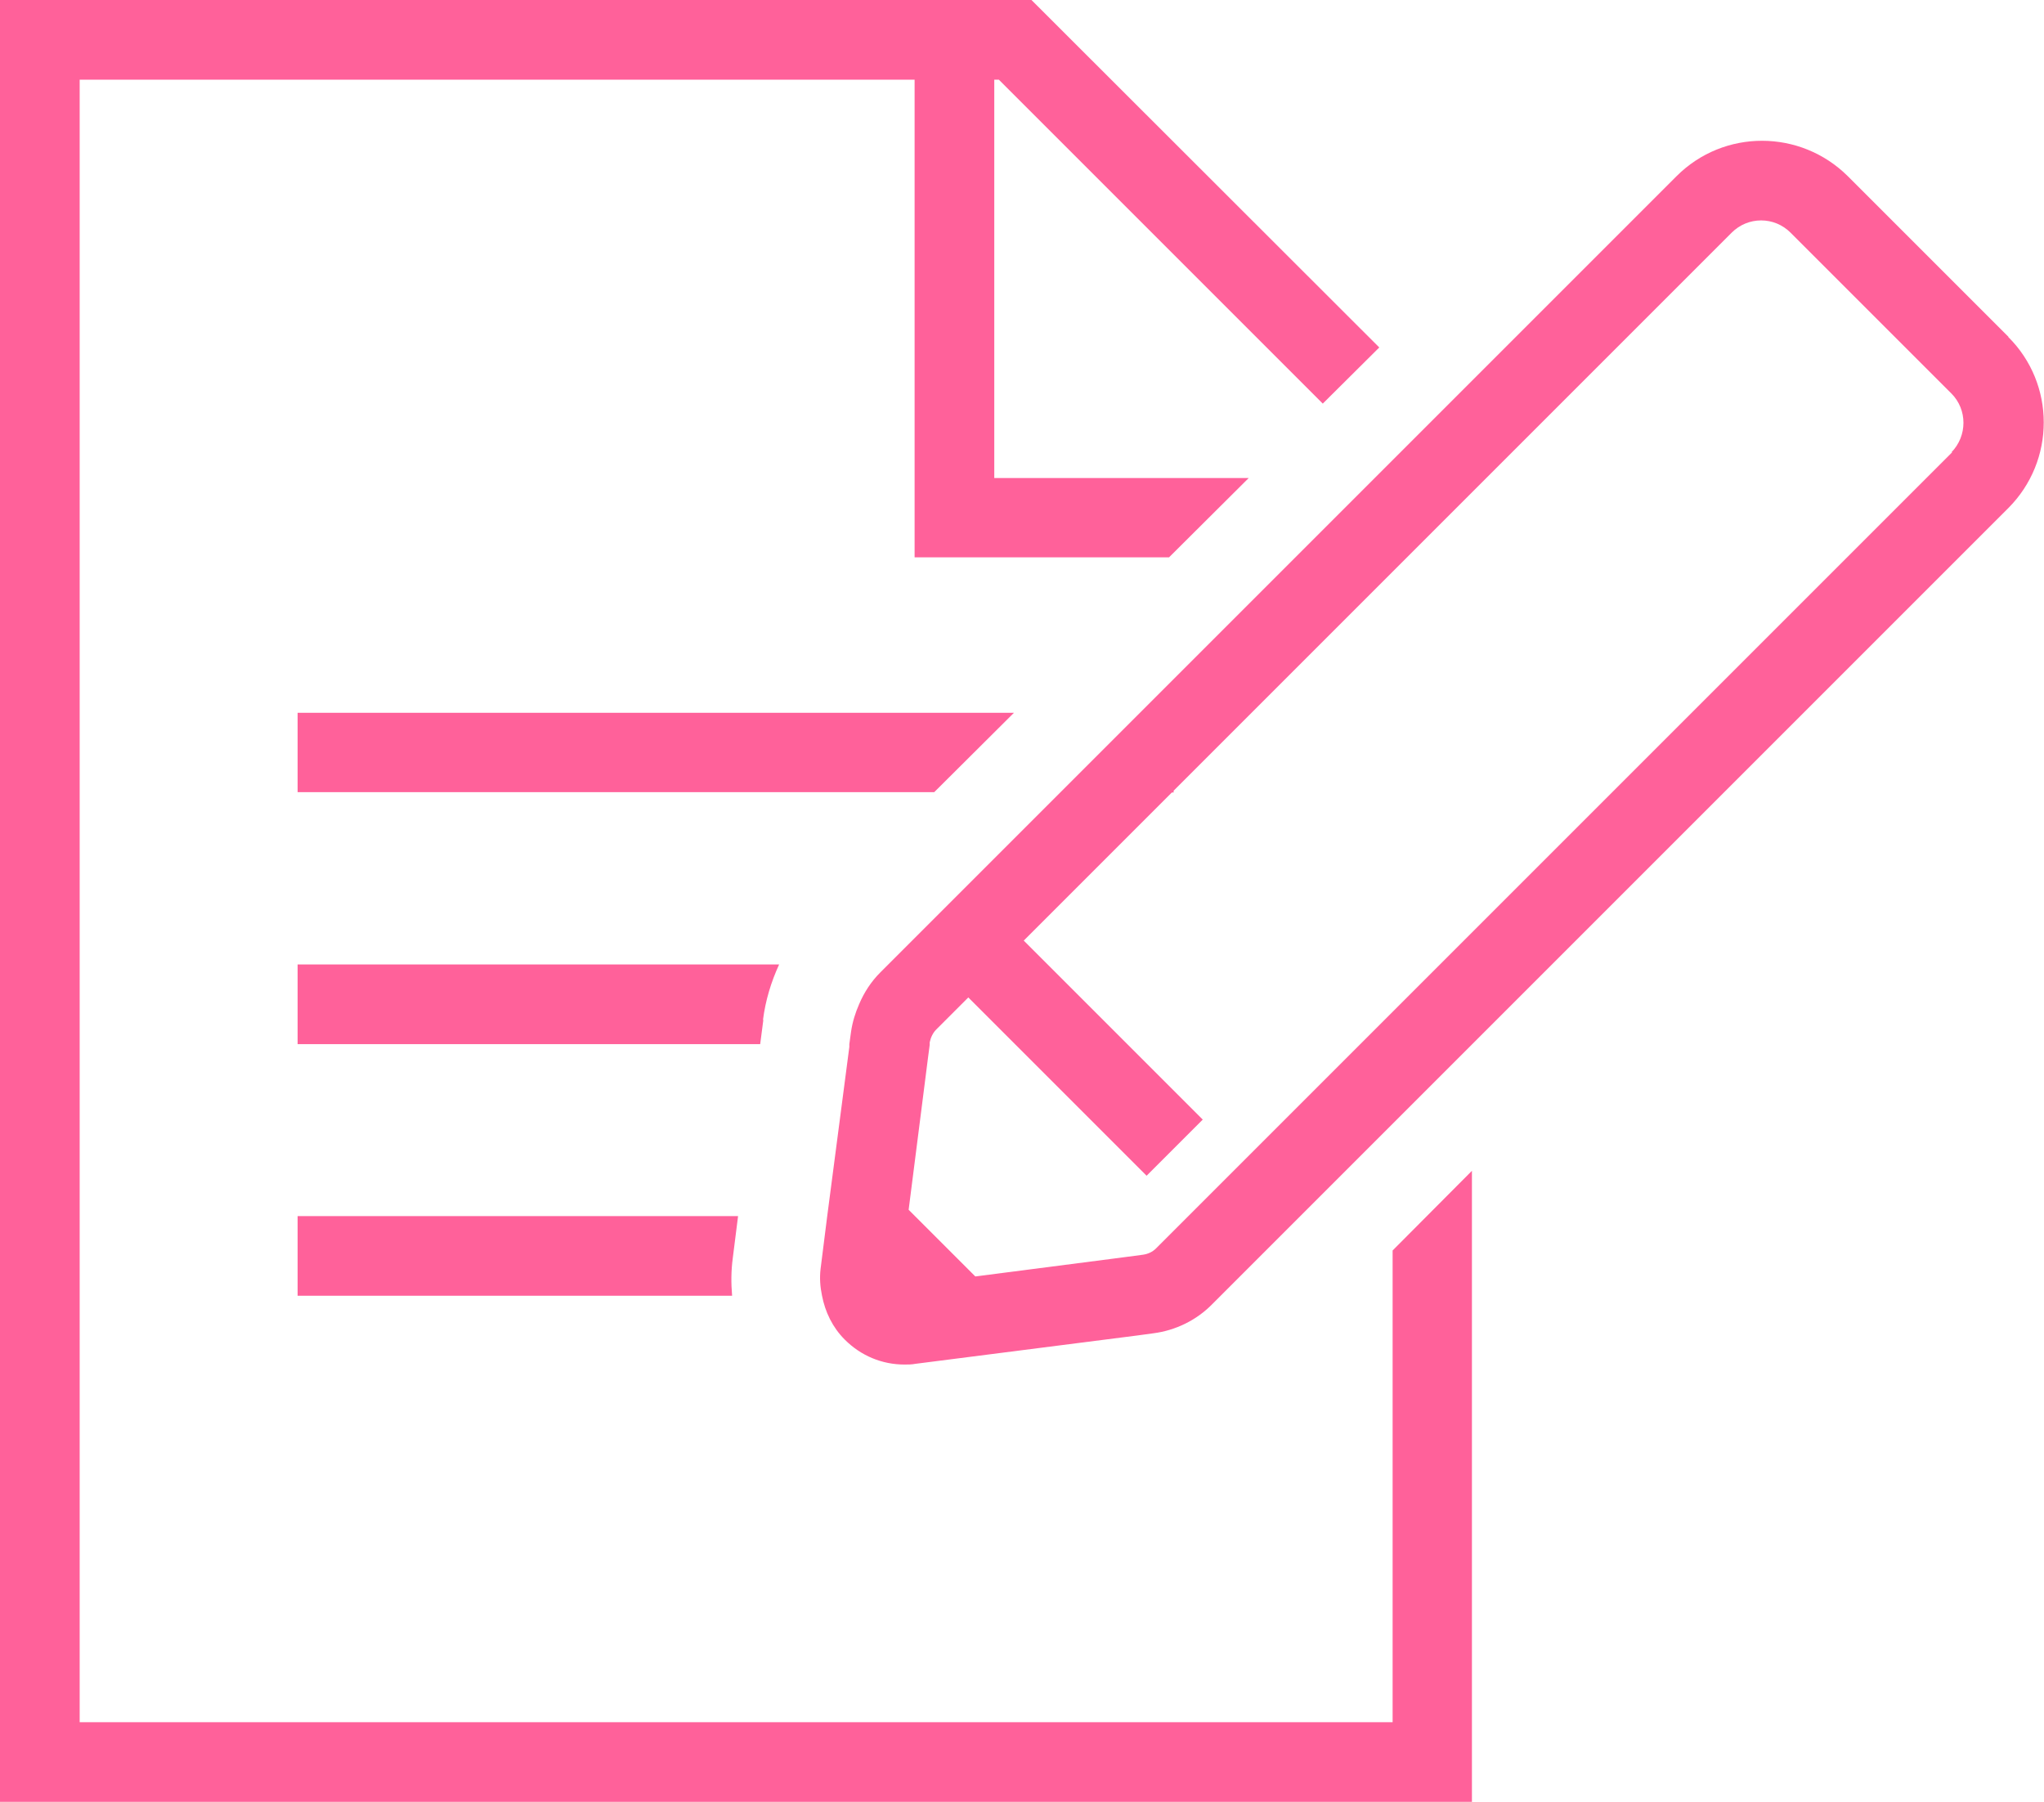
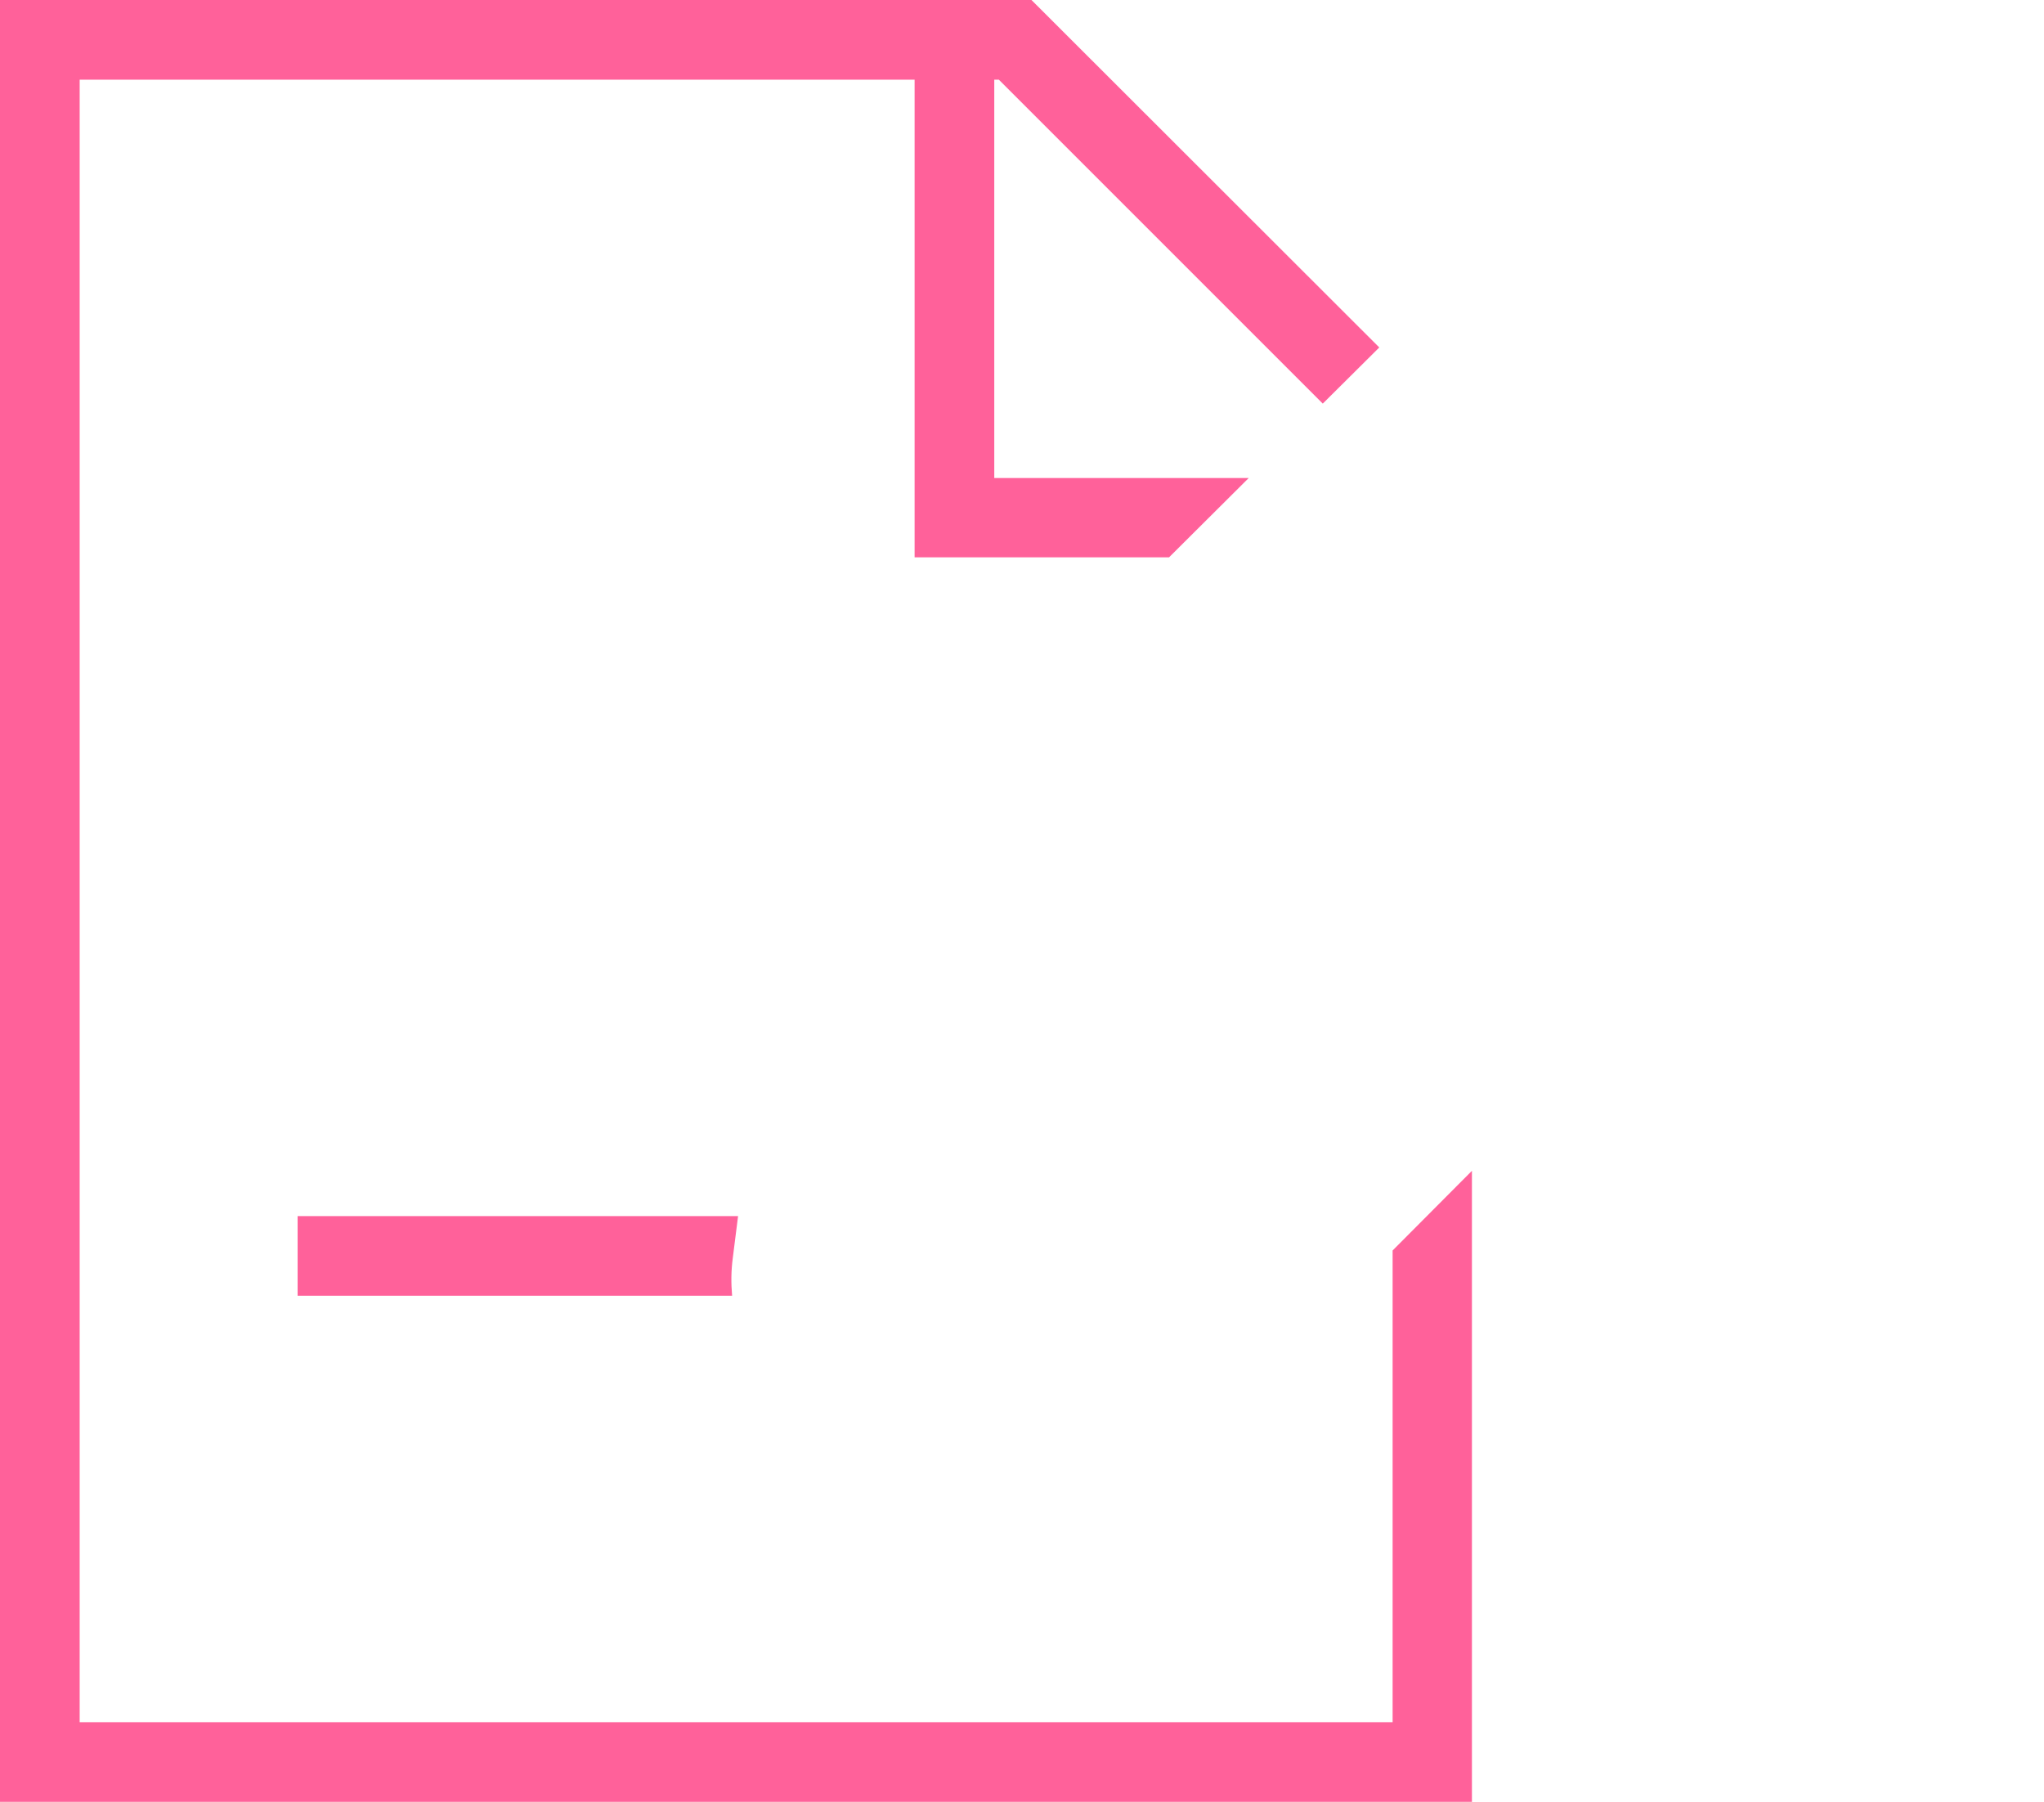
<svg xmlns="http://www.w3.org/2000/svg" id="_レイヤー_2" viewBox="0 0 58.24 51.34">
  <defs>
    <style>.cls-1{fill:#ff619a;}</style>
  </defs>
  <g id="title">
    <g>
      <polygon class="cls-1" points="39.68 49.07 2.27 49.07 2.27 2.27 26.06 2.27 26.06 15.88 33.31 15.88 35.58 13.62 28.33 13.62 28.33 2.27 28.46 2.27 37.69 11.5 39.3 9.9 29.39 0 0 0 0 51.34 41.94 51.34 41.94 33.36 39.68 35.63 39.68 49.07" />
-       <polygon class="cls-1" points="28.89 20.31 8.48 20.31 8.48 22.57 26.62 22.57 28.89 20.31" />
-       <path class="cls-1" d="M21.74,29.06c.07-.55,.23-1.08,.46-1.58H8.48v2.27h13.18l.09-.69Z" />
      <path class="cls-1" d="M21.03,34.65H8.48v2.27h12.38c-.03-.35-.03-.71,.02-1.08l.15-1.19Z" />
-       <path class="cls-1" d="M57.23,9.6l-4.58-4.58c-1.35-1.34-3.53-1.35-4.88,0l-6.68,6.68-1.6,1.6-.32,.32-2.27,2.27-4.43,4.43-2.27,2.27-1,1-3.9,3.9-.22,.22c-.26,.26-.46,.57-.6,.9-.11,.25-.19,.51-.23,.78l-.05,.36v.08s-.63,4.82-.63,4.82l-.19,1.51c-.03,.26-.01,.51,.04,.75,.09,.47,.3,.91,.65,1.26,.46,.46,1.06,.71,1.7,.71,.1,0,.21,0,.31-.02l6.34-.81,.44-.06h0c.63-.08,1.23-.37,1.68-.83l5.12-5.12,2.27-2.27,15.29-15.29c1.35-1.35,1.35-3.54,0-4.88Zm-1.6,3.28l-13.69,13.69-2.27,2.27-2.71,2.71-3.5,3.5-.52,.52c-.1,.1-.23,.16-.37,.18l-.45,.06-.46,.06-3.87,.5-1.7-1.7-.2-.2,.47-3.69,.08-.63,.05-.38v-.07c.03-.14,.09-.27,.19-.37l.91-.91,1.35,1.35,.44,.44,2.66,2.66,.63,.63,1.6-1.6-.63-.63-1.51-1.51-1.16-1.16-1.11-1.11-.69-.69,1.8-1.8,2.42-2.42h.05v-.05l6.21-6.21,.43-.43,.7-.7,1.13-1.13,7.43-7.43c.23-.23,.53-.35,.84-.35s.61,.12,.84,.35l4.58,4.58c.46,.46,.46,1.21,0,1.68Z" />
    </g>
  </g>
</svg>